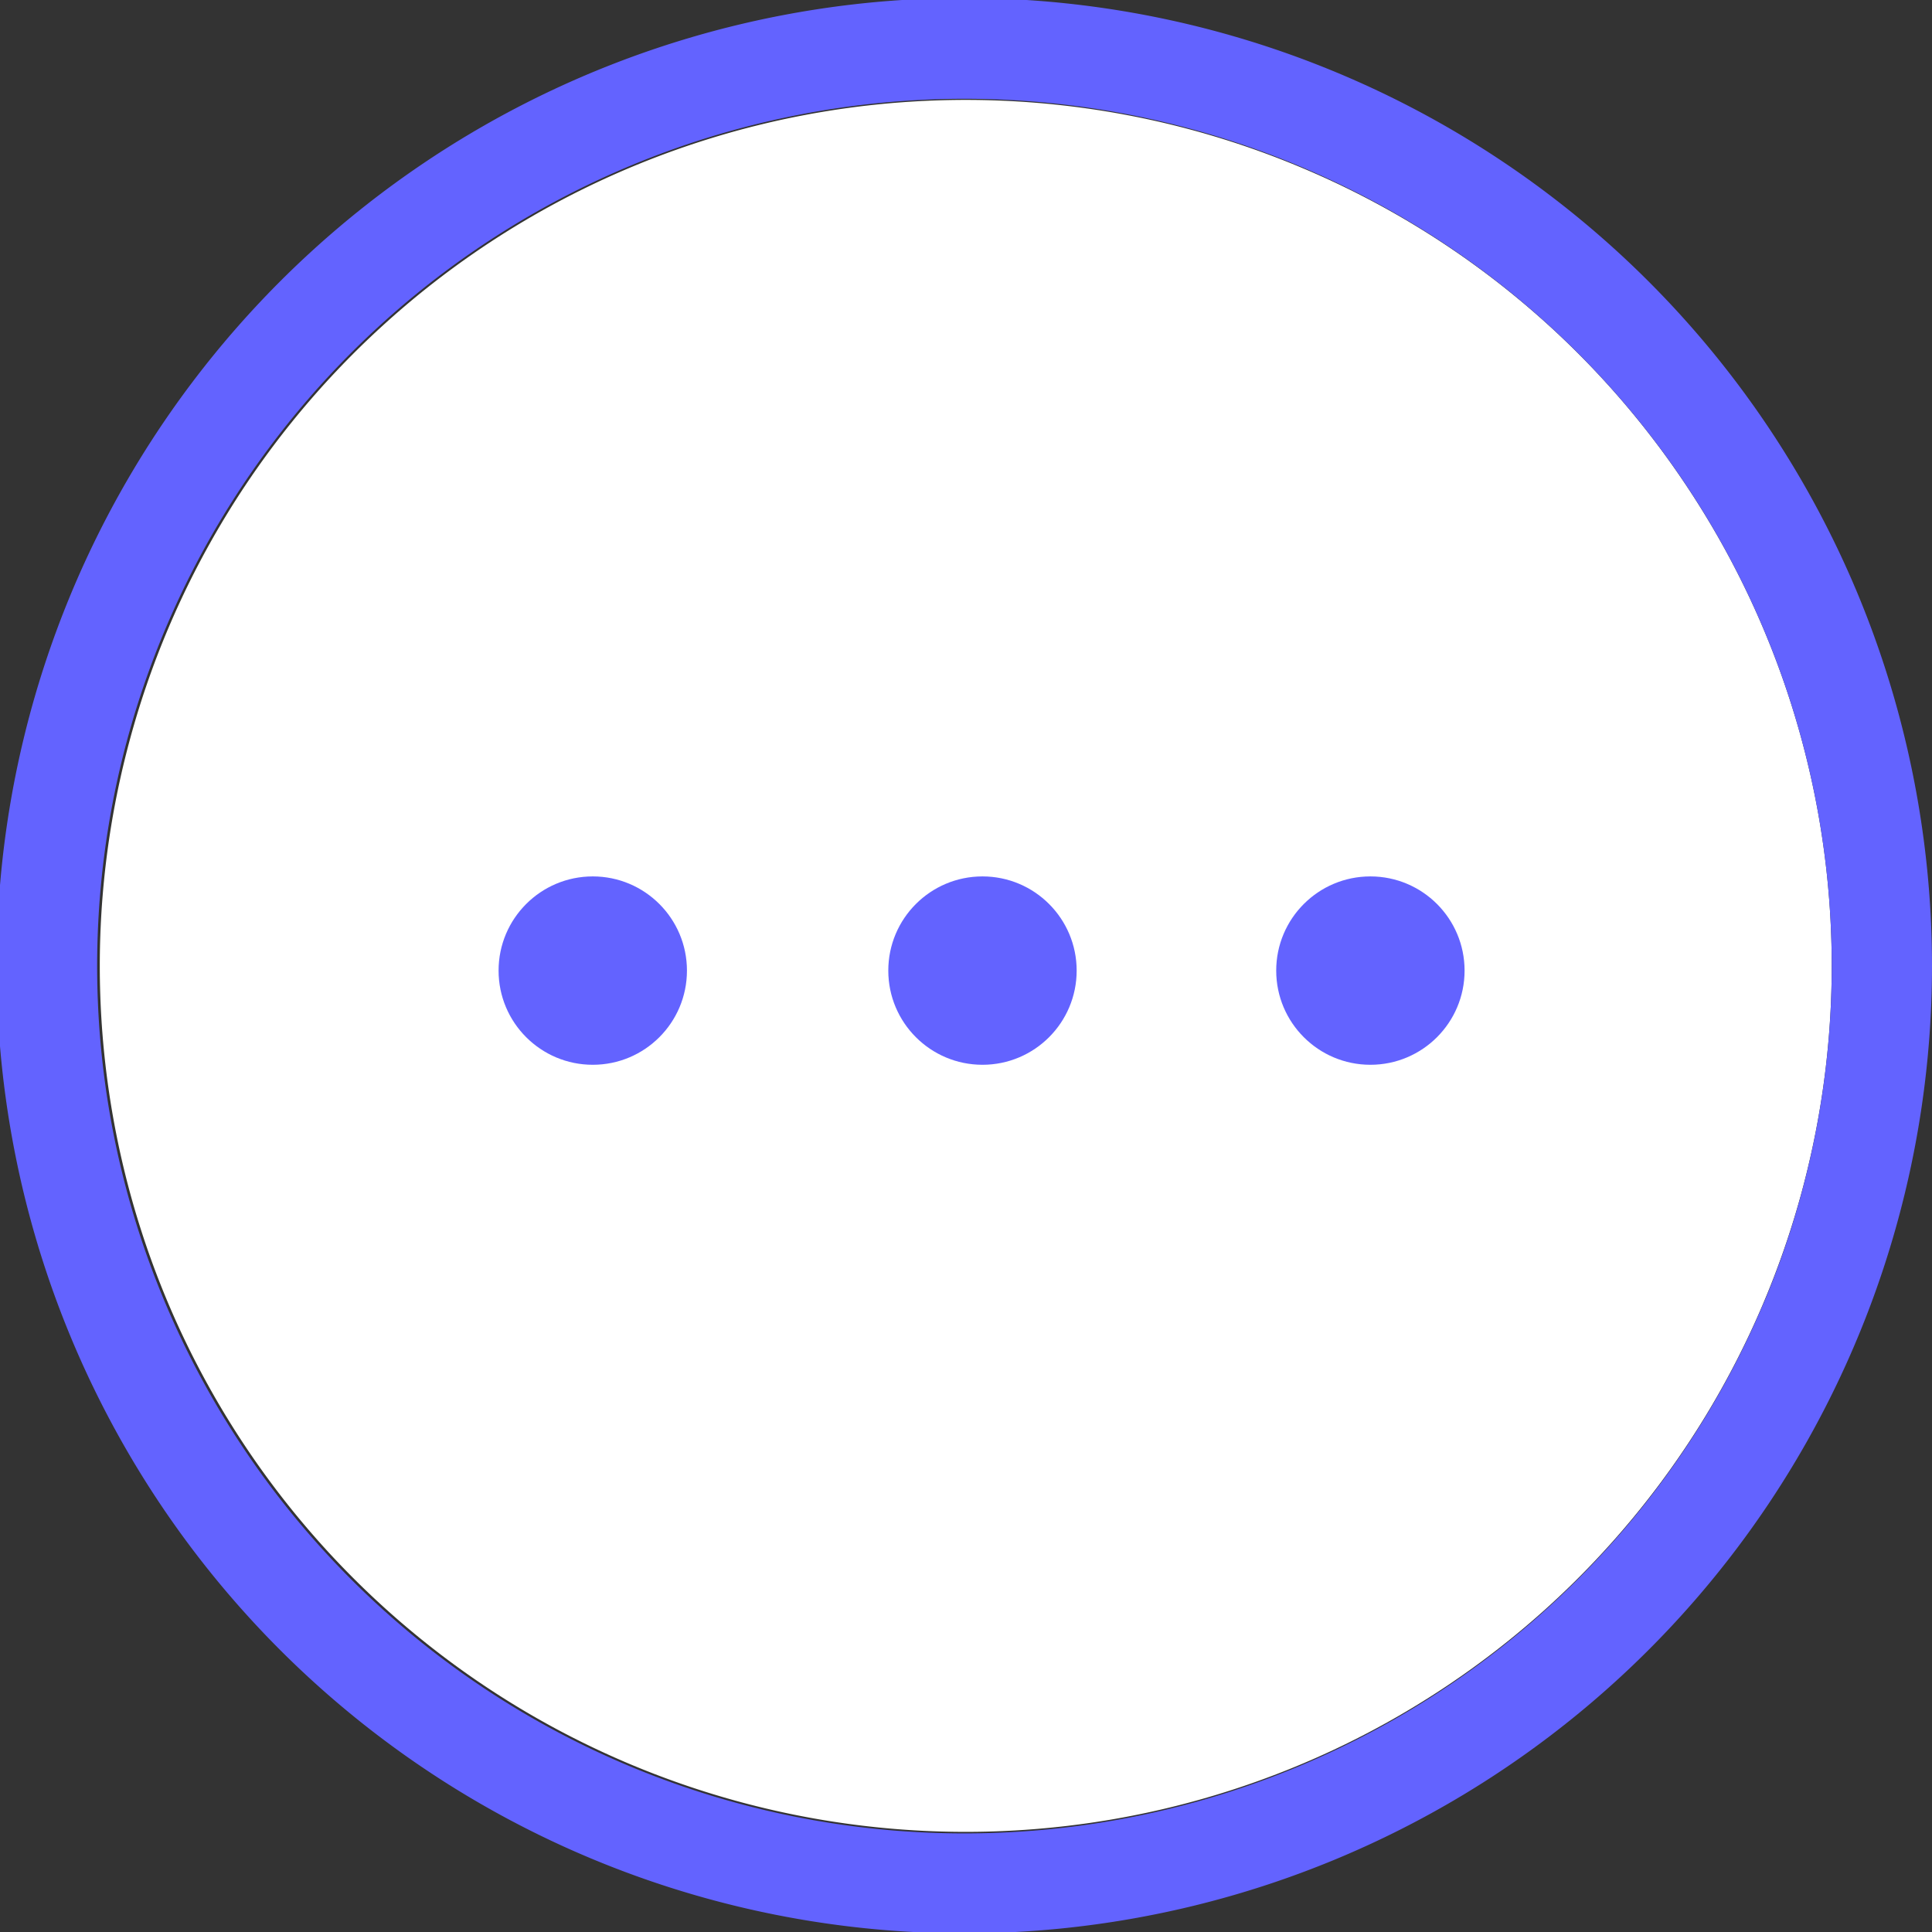
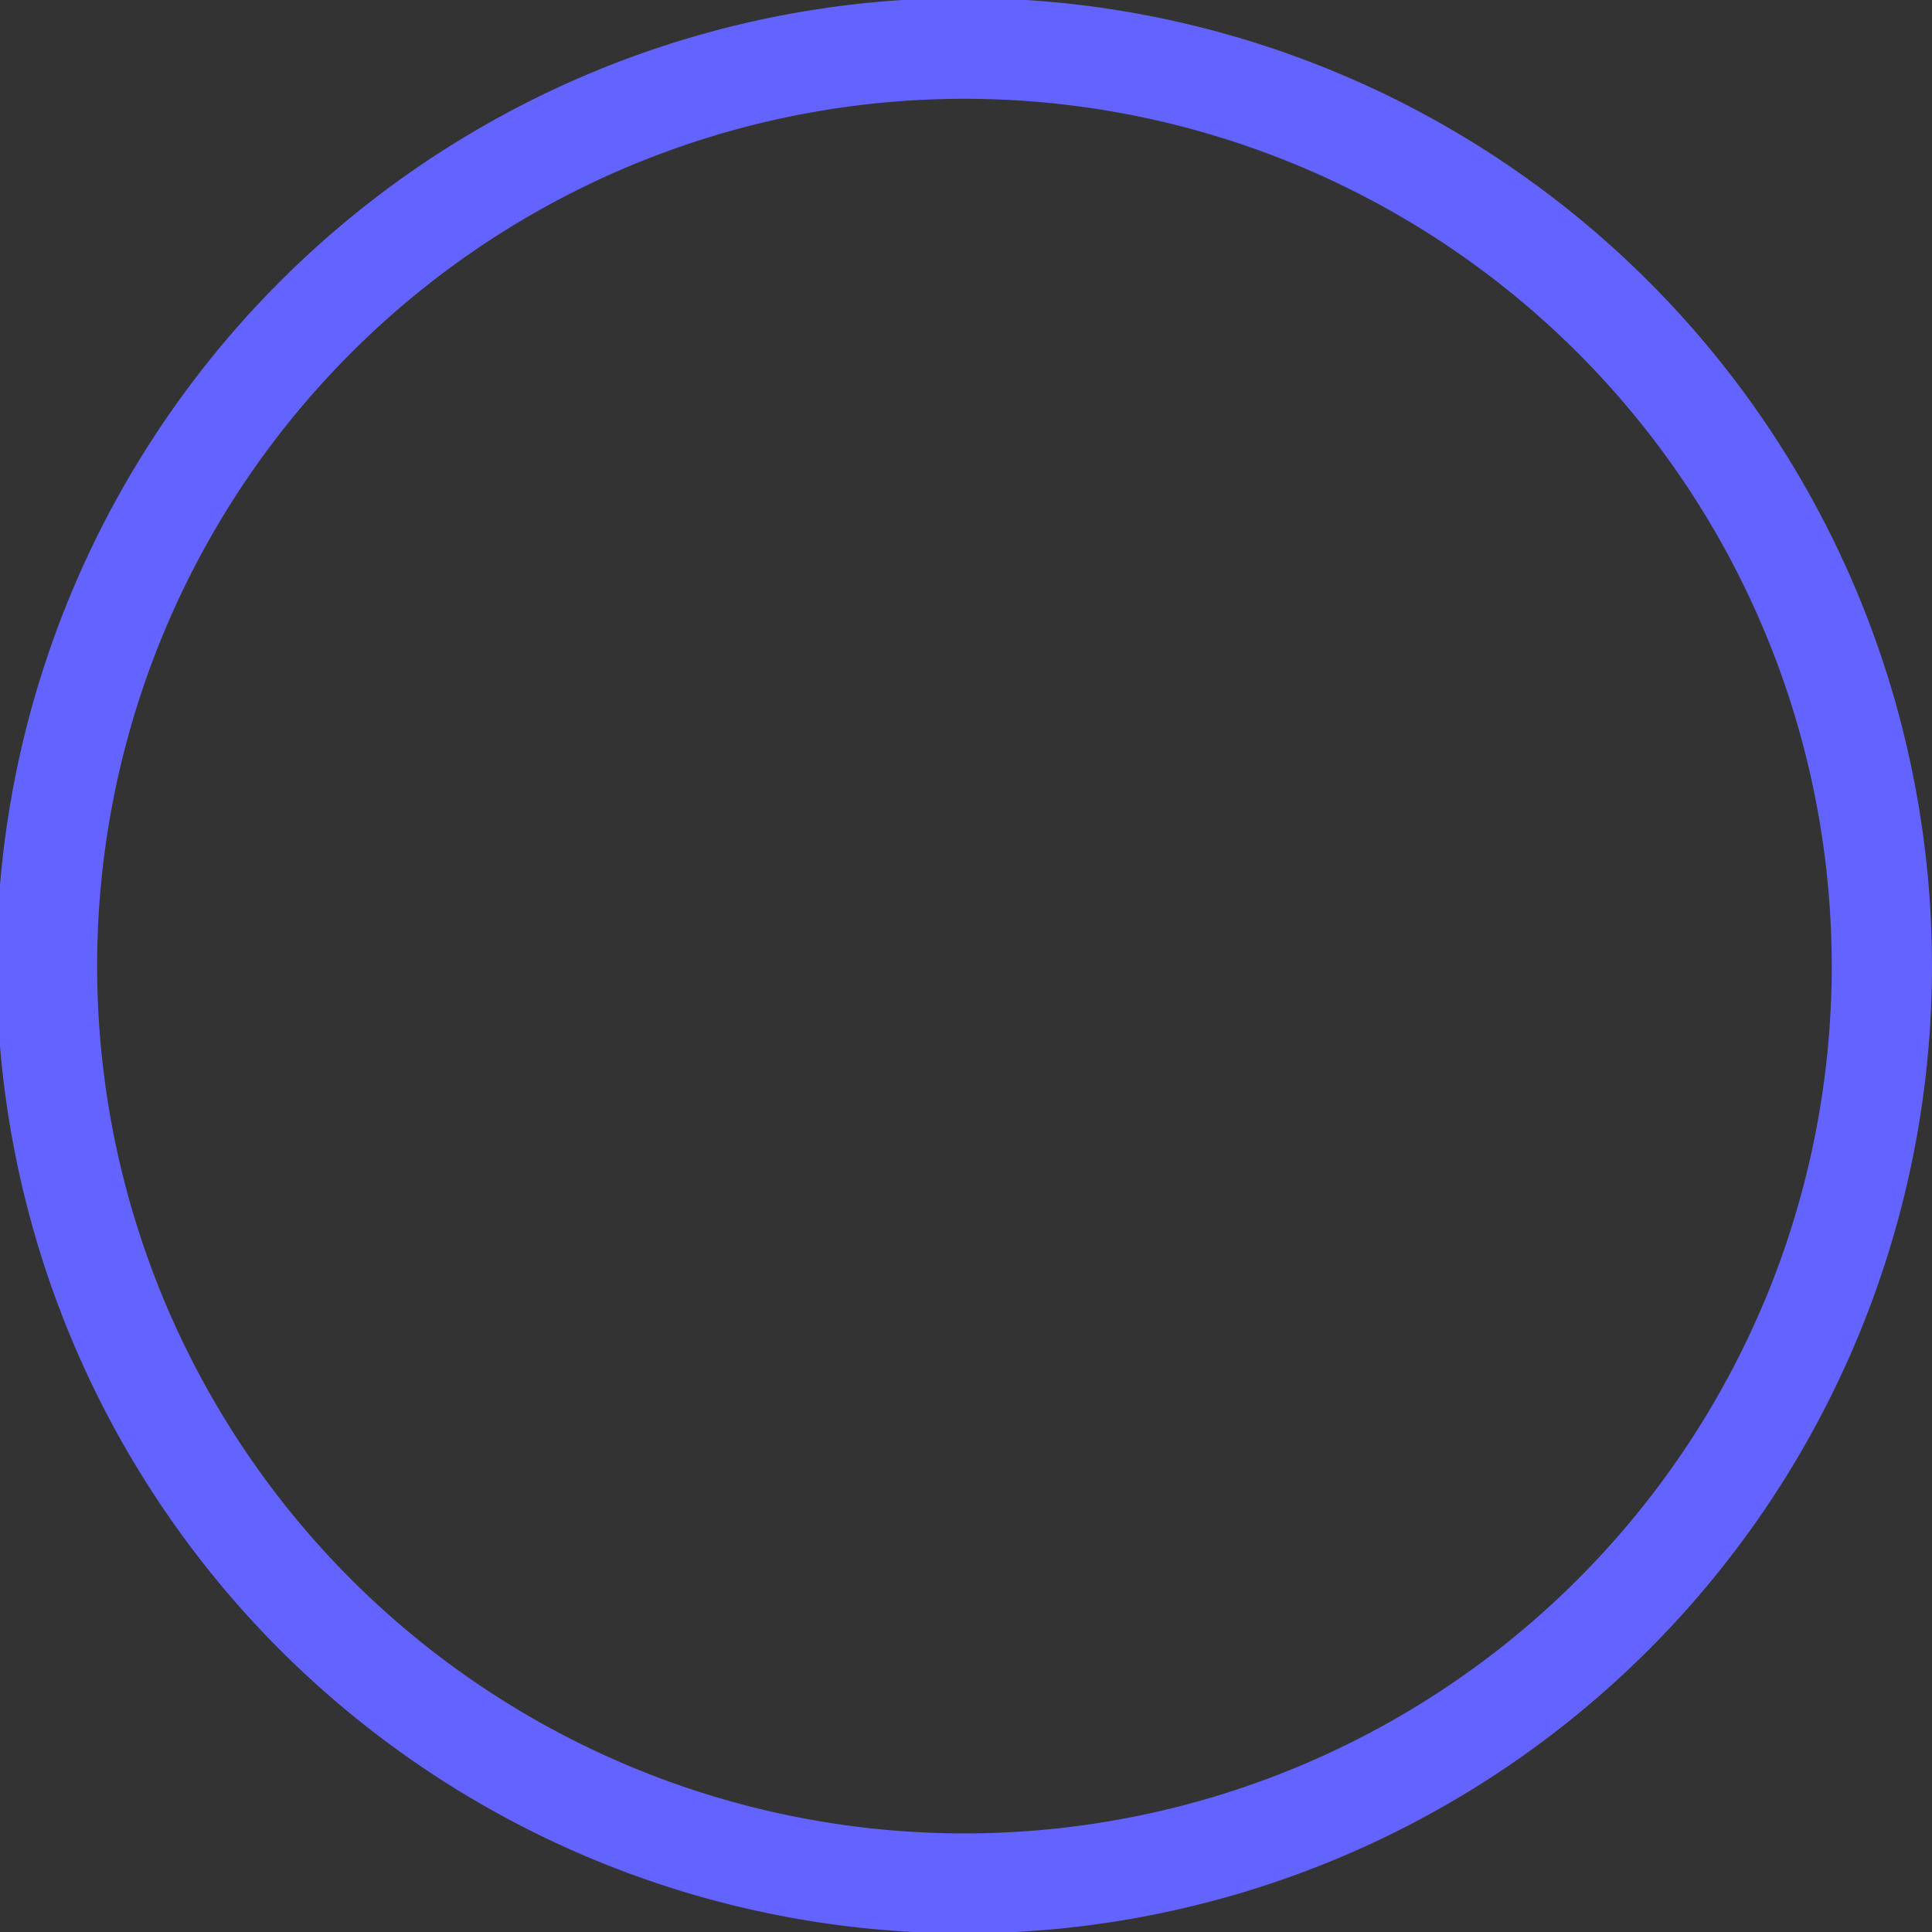
<svg xmlns="http://www.w3.org/2000/svg" viewBox="0 0 496 496">
  <rect x="0" y="0" width="496" height="496" fill="#333333" stroke="none" />
  <defs>
    <style>.cls-1{fill:#fff;}.cls-2{fill:#6363ff;}</style>
  </defs>
  <title>Fichier 13</title>
  <g id="Calque_2" data-name="Calque 2">
    <g id="Calque_1-2" data-name="Calque 1">
-       <path class="cls-1" d="M334.51,43.2a222.32,222.32,0,1,0,97.8,80.54A221.51,221.51,0,0,0,334.51,43.2Z" />
      <path class="cls-2" d="M476.51,151.46A248.43,248.43,0,1,0,496,248,249,249,0,0,0,476.51,151.46Zm-23.71,183A222.66,222.66,0,1,1,470.26,248,223.15,223.15,0,0,1,452.8,334.51Z" />
-       <circle class="cls-2" cx="351.82" cy="249.18" r="24.18" />
-       <circle class="cls-2" cx="252.23" cy="249.18" r="24.18" />
-       <circle class="cls-2" cx="152.18" cy="249.18" r="24.18" />
    </g>
  </g>
</svg>